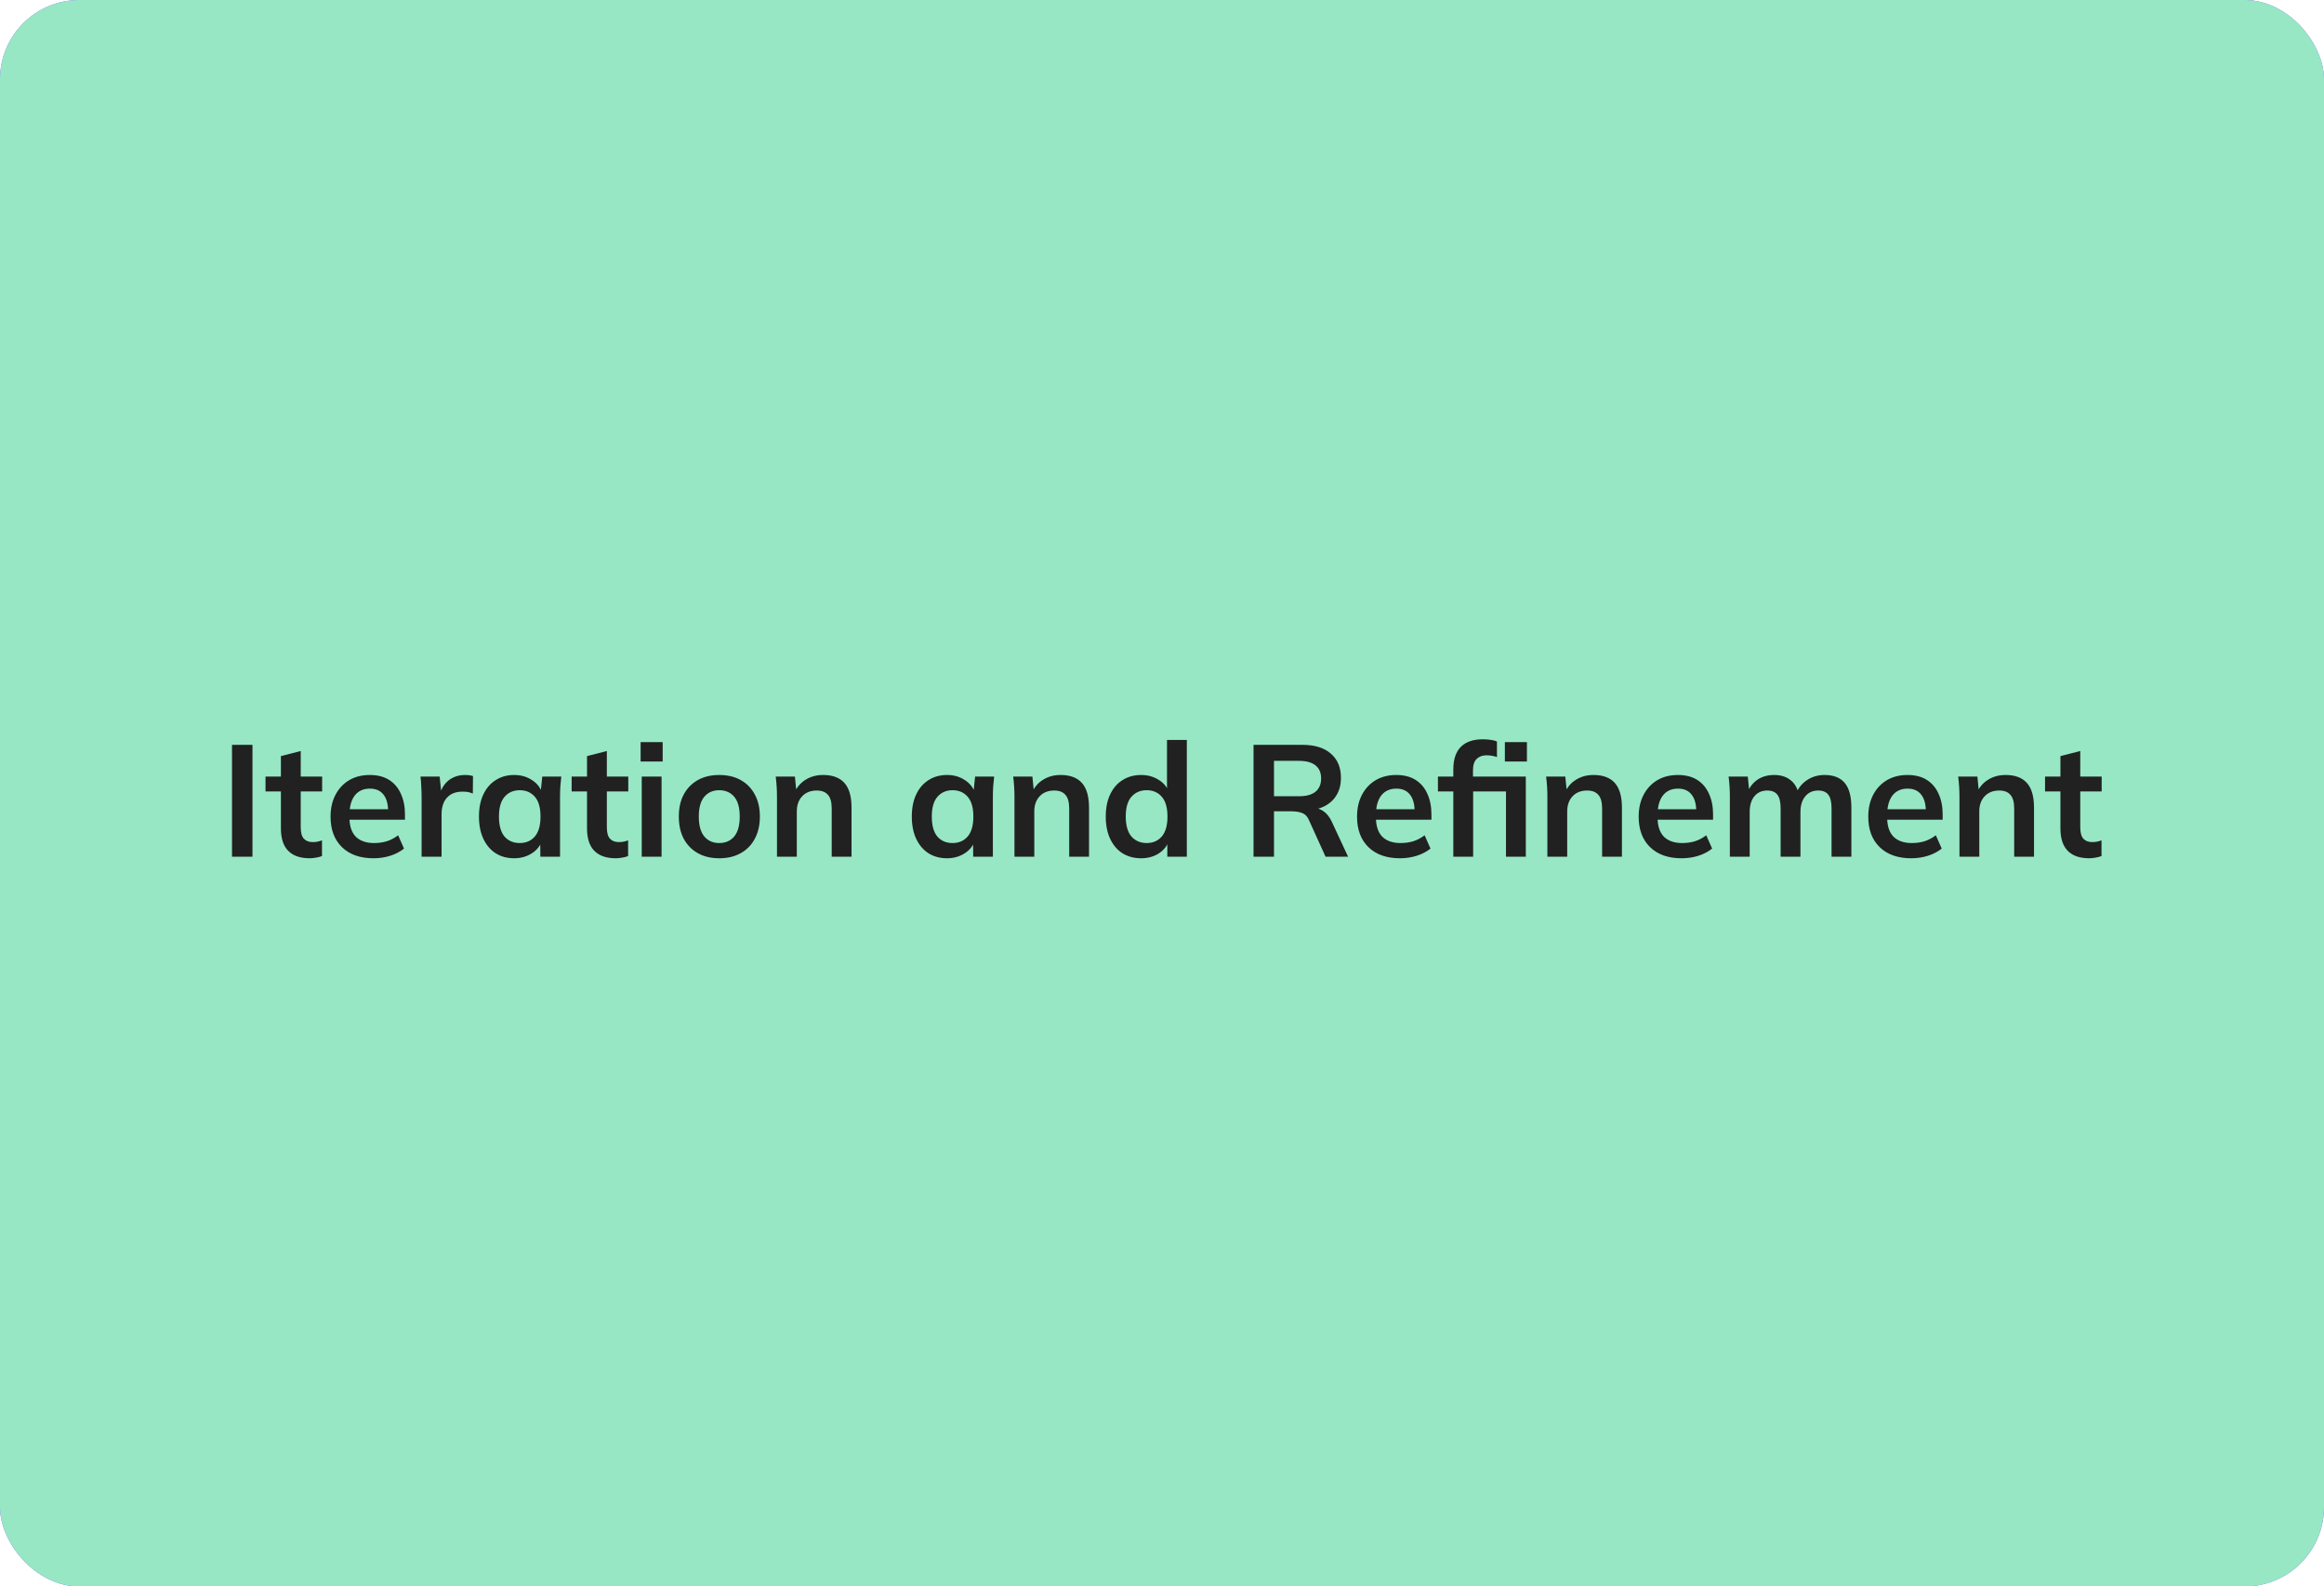
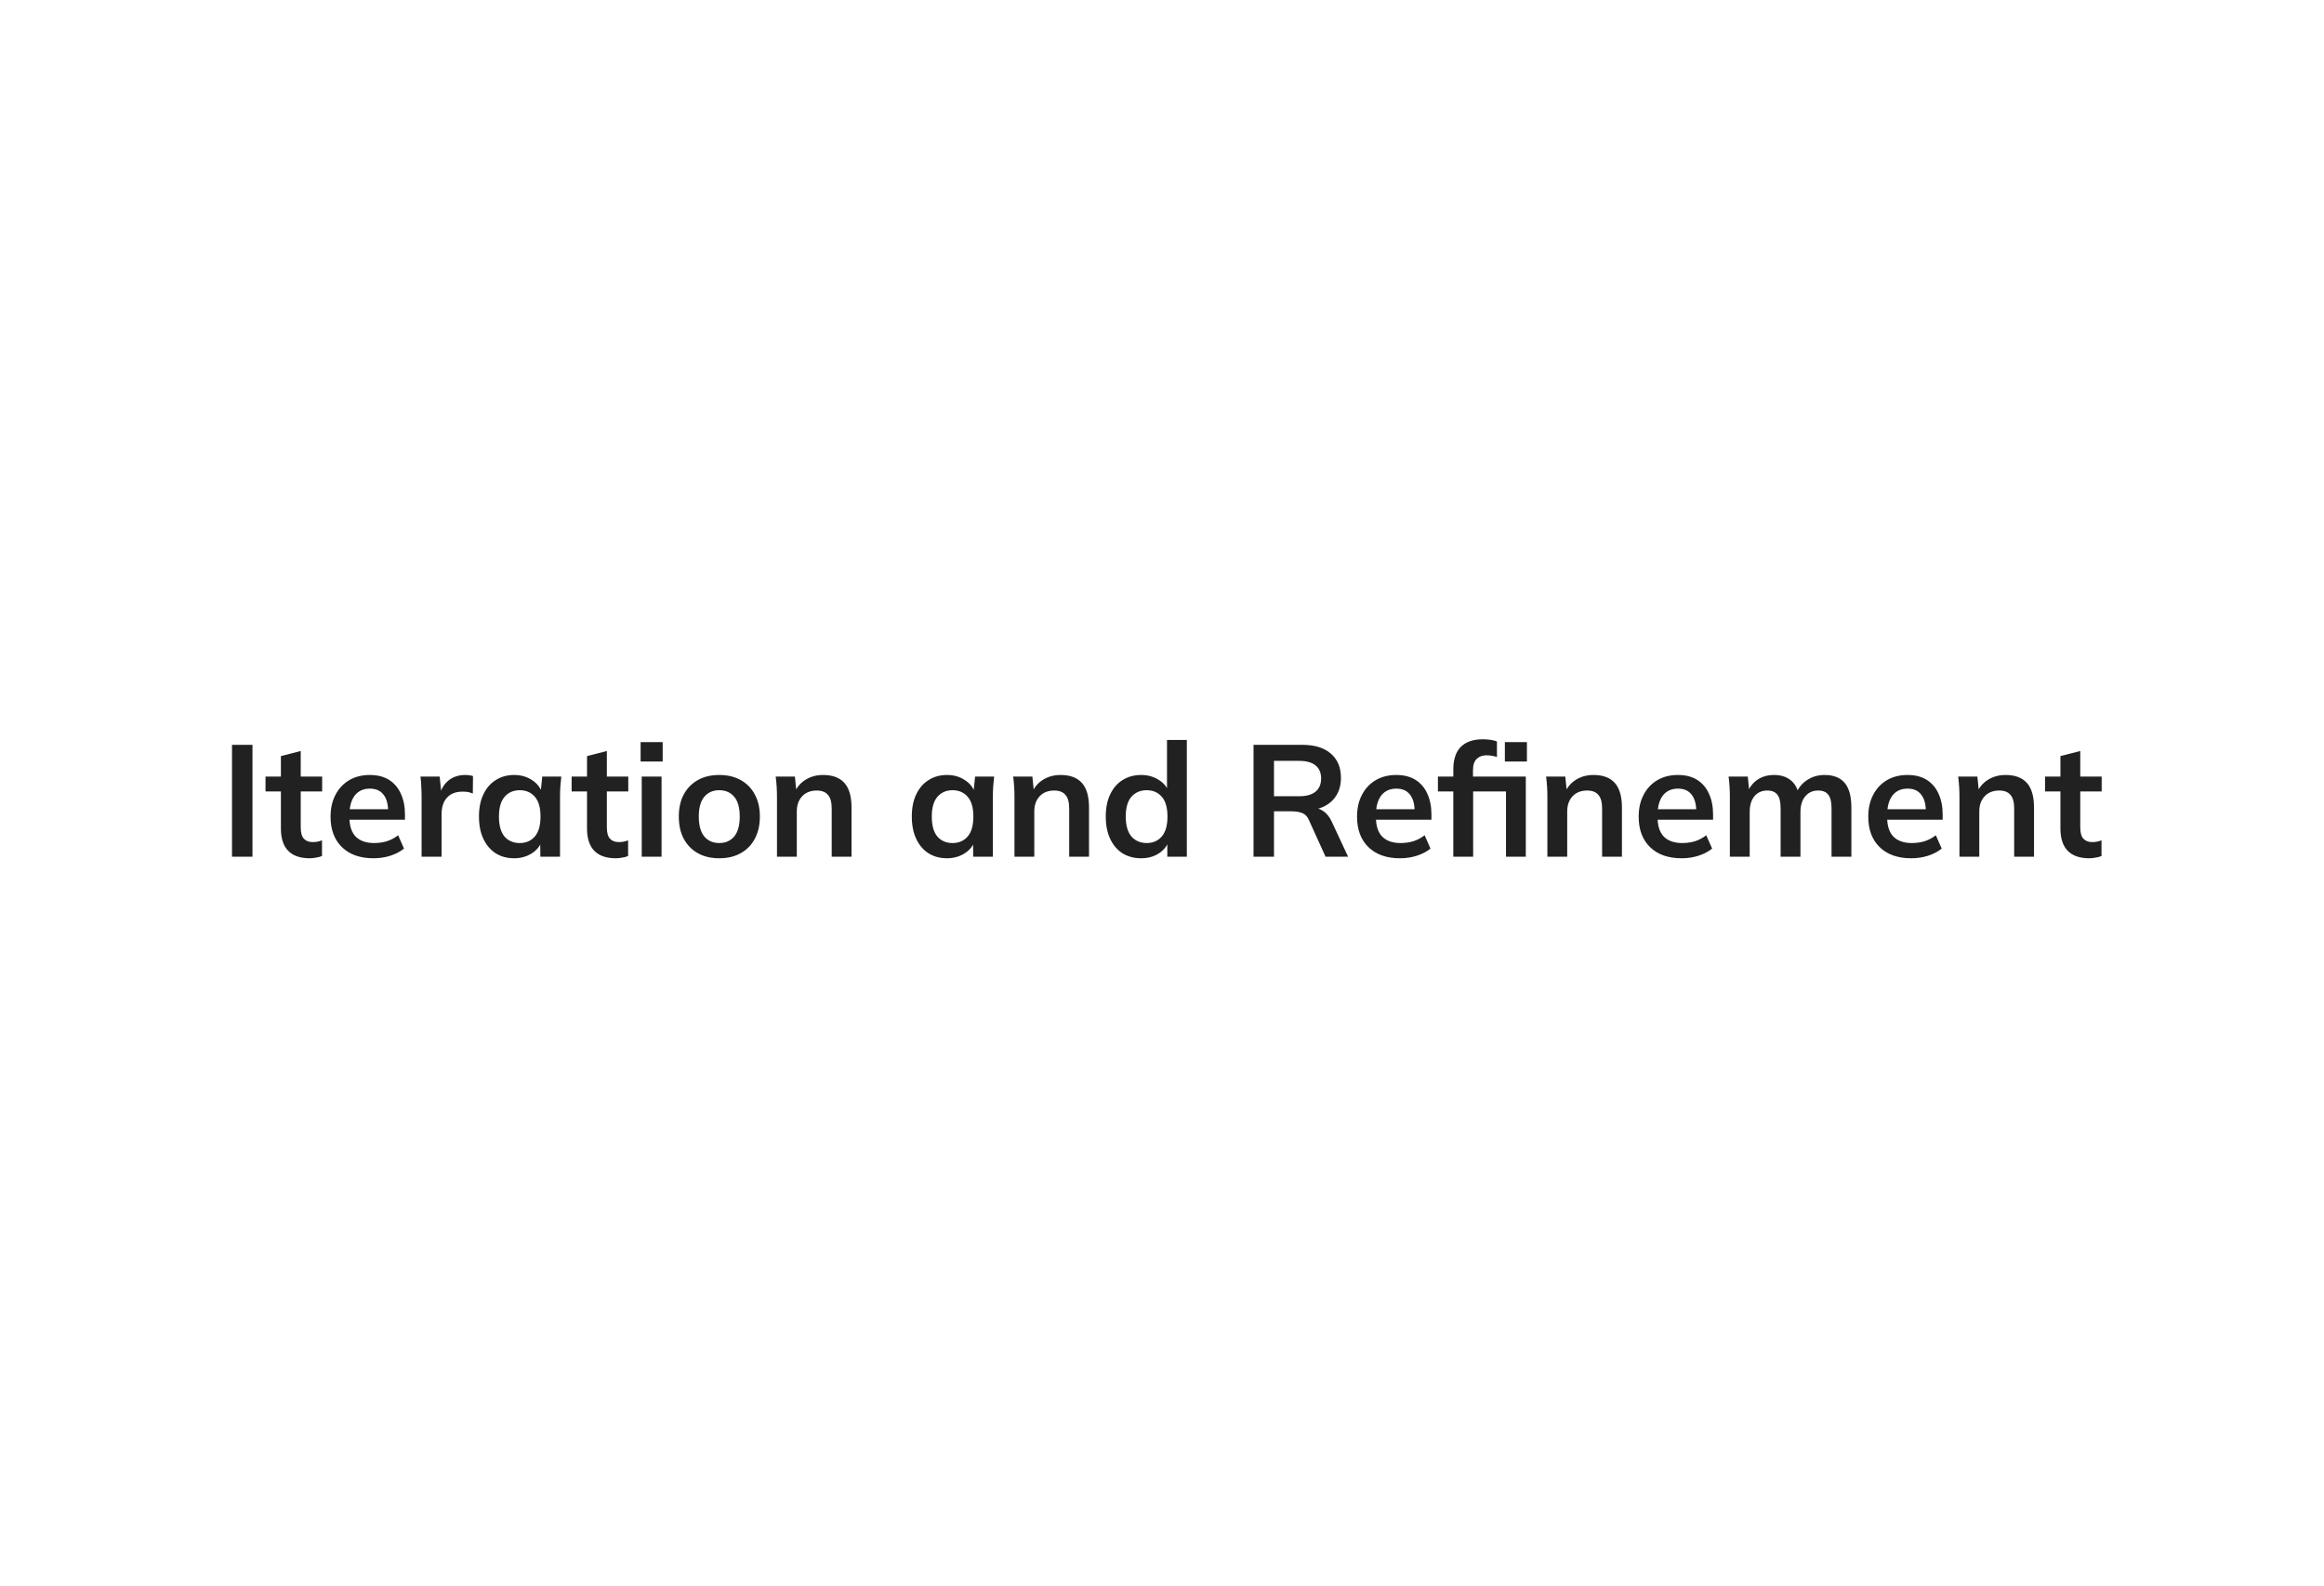
<svg xmlns="http://www.w3.org/2000/svg" width="293" height="200" viewBox="0 0 293 200" fill="none">
-   <rect width="293" height="200" rx="10" fill="#824AFD" />
-   <rect width="293" height="200" rx="10" fill="#97E7C5" />
-   <path d="M29.251 108V93.9H31.831V108H29.251ZM39.055 108.2C37.855 108.2 36.948 107.887 36.335 107.26C35.722 106.633 35.415 105.693 35.415 104.44V99.78H33.475V97.9H35.415V95.32L37.915 94.68V97.9H40.615V99.78H37.915V104.28C37.915 104.973 38.048 105.46 38.315 105.74C38.582 106.02 38.948 106.16 39.415 106.16C39.668 106.16 39.882 106.14 40.055 106.1C40.242 106.06 40.422 106.007 40.595 105.94V107.92C40.368 108.013 40.115 108.08 39.835 108.12C39.568 108.173 39.308 108.2 39.055 108.2ZM47.096 108.2C45.402 108.2 44.075 107.733 43.115 106.8C42.156 105.867 41.675 104.587 41.675 102.96C41.675 101.907 41.882 100.987 42.295 100.2C42.709 99.413 43.282 98.8 44.016 98.36C44.762 97.92 45.629 97.7 46.615 97.7C47.589 97.7 48.402 97.907 49.056 98.32C49.709 98.733 50.202 99.313 50.535 100.06C50.882 100.807 51.056 101.68 51.056 102.68V103.34H43.696V102.02H49.276L48.935 102.3C48.935 101.367 48.736 100.653 48.336 100.16C47.949 99.667 47.382 99.42 46.636 99.42C45.809 99.42 45.169 99.713 44.715 100.3C44.276 100.887 44.056 101.707 44.056 102.76V103.02C44.056 104.113 44.322 104.933 44.855 105.48C45.402 106.013 46.169 106.28 47.156 106.28C47.729 106.28 48.262 106.207 48.755 106.06C49.262 105.9 49.742 105.647 50.196 105.3L50.935 106.98C50.456 107.367 49.882 107.667 49.215 107.88C48.549 108.093 47.842 108.2 47.096 108.2ZM53.153 108V100.48C53.153 100.053 53.139 99.62 53.112 99.18C53.099 98.74 53.066 98.313 53.013 97.9H55.432L55.712 100.66H55.312C55.446 99.993 55.666 99.44 55.972 99C56.292 98.56 56.679 98.233 57.133 98.02C57.586 97.807 58.079 97.7 58.612 97.7C58.852 97.7 59.046 97.713 59.193 97.74C59.339 97.753 59.486 97.787 59.633 97.84L59.612 100.04C59.359 99.933 59.139 99.867 58.953 99.84C58.779 99.813 58.559 99.8 58.292 99.8C57.719 99.8 57.233 99.92 56.833 100.16C56.446 100.4 56.153 100.733 55.953 101.16C55.766 101.587 55.672 102.073 55.672 102.62V108H53.153ZM64.826 108.2C63.946 108.2 63.173 107.993 62.506 107.58C61.84 107.153 61.32 106.547 60.946 105.76C60.573 104.973 60.386 104.033 60.386 102.94C60.386 101.847 60.573 100.913 60.946 100.14C61.32 99.353 61.84 98.753 62.506 98.34C63.173 97.913 63.946 97.7 64.826 97.7C65.68 97.7 66.426 97.913 67.066 98.34C67.72 98.753 68.153 99.313 68.366 100.02H68.146L68.366 97.9H70.766C70.726 98.313 70.686 98.733 70.646 99.16C70.62 99.587 70.606 100.007 70.606 100.42V108H68.126L68.106 105.92H68.346C68.133 106.613 67.7 107.167 67.046 107.58C66.393 107.993 65.653 108.2 64.826 108.2ZM65.526 106.28C66.313 106.28 66.946 106.007 67.426 105.46C67.906 104.9 68.146 104.06 68.146 102.94C68.146 101.82 67.906 100.987 67.426 100.44C66.946 99.893 66.313 99.62 65.526 99.62C64.74 99.62 64.106 99.893 63.626 100.44C63.146 100.987 62.906 101.82 62.906 102.94C62.906 104.06 63.14 104.9 63.606 105.46C64.086 106.007 64.726 106.28 65.526 106.28ZM77.649 108.2C76.449 108.2 75.542 107.887 74.929 107.26C74.315 106.633 74.009 105.693 74.009 104.44V99.78H72.069V97.9H74.009V95.32L76.509 94.68V97.9H79.209V99.78H76.509V104.28C76.509 104.973 76.642 105.46 76.909 105.74C77.175 106.02 77.542 106.16 78.009 106.16C78.262 106.16 78.475 106.14 78.649 106.1C78.835 106.06 79.015 106.007 79.189 105.94V107.92C78.962 108.013 78.709 108.08 78.429 108.12C78.162 108.173 77.902 108.2 77.649 108.2ZM80.907 108V97.9H83.407V108H80.907ZM80.767 96V93.56H83.547V96H80.767ZM90.682 108.2C89.642 108.2 88.742 107.987 87.982 107.56C87.222 107.133 86.628 106.527 86.202 105.74C85.788 104.953 85.582 104.02 85.582 102.94C85.582 101.86 85.788 100.933 86.202 100.16C86.628 99.373 87.222 98.767 87.982 98.34C88.742 97.913 89.642 97.7 90.682 97.7C91.722 97.7 92.622 97.913 93.382 98.34C94.155 98.767 94.748 99.373 95.162 100.16C95.588 100.933 95.802 101.86 95.802 102.94C95.802 104.02 95.588 104.953 95.162 105.74C94.748 106.527 94.155 107.133 93.382 107.56C92.622 107.987 91.722 108.2 90.682 108.2ZM90.682 106.28C91.468 106.28 92.095 106.007 92.562 105.46C93.028 104.9 93.262 104.06 93.262 102.94C93.262 101.82 93.028 100.987 92.562 100.44C92.095 99.893 91.468 99.62 90.682 99.62C89.895 99.62 89.268 99.893 88.802 100.44C88.335 100.987 88.102 101.82 88.102 102.94C88.102 104.06 88.335 104.9 88.802 105.46C89.268 106.007 89.895 106.28 90.682 106.28ZM97.958 108V100.42C97.958 100.007 97.944 99.587 97.918 99.16C97.891 98.733 97.851 98.313 97.798 97.9H100.218L100.418 99.9H100.178C100.498 99.193 100.971 98.653 101.598 98.28C102.224 97.893 102.951 97.7 103.778 97.7C104.964 97.7 105.858 98.033 106.458 98.7C107.058 99.367 107.358 100.407 107.358 101.82V108H104.858V101.94C104.858 101.127 104.698 100.547 104.378 100.2C104.071 99.84 103.604 99.66 102.978 99.66C102.204 99.66 101.591 99.9 101.138 100.38C100.684 100.86 100.458 101.5 100.458 102.3V108H97.958ZM119.397 108.2C118.517 108.2 117.743 107.993 117.077 107.58C116.41 107.153 115.89 106.547 115.517 105.76C115.143 104.973 114.957 104.033 114.957 102.94C114.957 101.847 115.143 100.913 115.517 100.14C115.89 99.353 116.41 98.753 117.077 98.34C117.743 97.913 118.517 97.7 119.397 97.7C120.25 97.7 120.997 97.913 121.637 98.34C122.29 98.753 122.723 99.313 122.937 100.02H122.717L122.937 97.9H125.337C125.297 98.313 125.257 98.733 125.217 99.16C125.19 99.587 125.177 100.007 125.177 100.42V108H122.697L122.677 105.92H122.917C122.703 106.613 122.27 107.167 121.617 107.58C120.963 107.993 120.223 108.2 119.397 108.2ZM120.097 106.28C120.883 106.28 121.517 106.007 121.997 105.46C122.477 104.9 122.717 104.06 122.717 102.94C122.717 101.82 122.477 100.987 121.997 100.44C121.517 99.893 120.883 99.62 120.097 99.62C119.31 99.62 118.677 99.893 118.197 100.44C117.717 100.987 117.477 101.82 117.477 102.94C117.477 104.06 117.71 104.9 118.177 105.46C118.657 106.007 119.297 106.28 120.097 106.28ZM127.899 108V100.42C127.899 100.007 127.886 99.587 127.859 99.16C127.832 98.733 127.792 98.313 127.739 97.9H130.159L130.359 99.9H130.119C130.439 99.193 130.912 98.653 131.539 98.28C132.166 97.893 132.892 97.7 133.719 97.7C134.906 97.7 135.799 98.033 136.399 98.7C136.999 99.367 137.299 100.407 137.299 101.82V108H134.799V101.94C134.799 101.127 134.639 100.547 134.319 100.2C134.012 99.84 133.546 99.66 132.919 99.66C132.146 99.66 131.532 99.9 131.079 100.38C130.626 100.86 130.399 101.5 130.399 102.3V108H127.899ZM143.87 108.2C142.99 108.2 142.21 107.993 141.53 107.58C140.863 107.153 140.343 106.547 139.97 105.76C139.597 104.973 139.41 104.033 139.41 102.94C139.41 101.847 139.597 100.913 139.97 100.14C140.343 99.353 140.863 98.753 141.53 98.34C142.21 97.913 142.99 97.7 143.87 97.7C144.71 97.7 145.45 97.907 146.09 98.32C146.743 98.72 147.177 99.267 147.39 99.96H147.13V93.28H149.63V108H147.17V105.86H147.41C147.197 106.58 146.763 107.153 146.11 107.58C145.47 107.993 144.723 108.2 143.87 108.2ZM144.57 106.28C145.357 106.28 145.99 106.007 146.47 105.46C146.95 104.9 147.19 104.06 147.19 102.94C147.19 101.82 146.95 100.987 146.47 100.44C145.99 99.893 145.357 99.62 144.57 99.62C143.783 99.62 143.143 99.893 142.65 100.44C142.17 100.987 141.93 101.82 141.93 102.94C141.93 104.06 142.17 104.9 142.65 105.46C143.143 106.007 143.783 106.28 144.57 106.28ZM158.04 108V93.9H164.2C165.747 93.9 166.94 94.267 167.78 95C168.634 95.733 169.06 96.753 169.06 98.06C169.06 98.927 168.867 99.667 168.48 100.28C168.107 100.893 167.567 101.367 166.86 101.7C166.154 102.02 165.32 102.18 164.36 102.18L164.64 101.8H165.32C165.88 101.8 166.38 101.947 166.82 102.24C167.26 102.533 167.62 102.98 167.9 103.58L169.96 108H167.12L165.04 103.42C164.854 102.953 164.567 102.647 164.18 102.5C163.807 102.353 163.354 102.28 162.82 102.28H160.62V108H158.04ZM160.62 100.38H163.78C164.687 100.38 165.374 100.193 165.84 99.82C166.32 99.433 166.56 98.873 166.56 98.14C166.56 97.407 166.32 96.853 165.84 96.48C165.374 96.107 164.687 95.92 163.78 95.92H160.62V100.38ZM176.51 108.2C174.816 108.2 173.49 107.733 172.53 106.8C171.57 105.867 171.09 104.587 171.09 102.96C171.09 101.907 171.296 100.987 171.71 100.2C172.123 99.413 172.696 98.8 173.43 98.36C174.176 97.92 175.043 97.7 176.03 97.7C177.003 97.7 177.816 97.907 178.47 98.32C179.123 98.733 179.616 99.313 179.95 100.06C180.296 100.807 180.47 101.68 180.47 102.68V103.34H173.11V102.02H178.69L178.35 102.3C178.35 101.367 178.15 100.653 177.75 100.16C177.363 99.667 176.796 99.42 176.05 99.42C175.223 99.42 174.583 99.713 174.13 100.3C173.69 100.887 173.47 101.707 173.47 102.76V103.02C173.47 104.113 173.736 104.933 174.27 105.48C174.816 106.013 175.583 106.28 176.57 106.28C177.143 106.28 177.676 106.207 178.17 106.06C178.676 105.9 179.156 105.647 179.61 105.3L180.35 106.98C179.87 107.367 179.296 107.667 178.63 107.88C177.963 108.093 177.256 108.2 176.51 108.2ZM183.228 108V99.78H181.288V97.9H183.928L183.228 98.54V97C183.228 95.747 183.541 94.8 184.168 94.16C184.808 93.52 185.734 93.2 186.948 93.2C187.241 93.2 187.548 93.22 187.868 93.26C188.201 93.3 188.488 93.373 188.728 93.48V95.44C188.554 95.373 188.348 95.32 188.108 95.28C187.868 95.24 187.634 95.22 187.408 95.22C186.888 95.22 186.474 95.373 186.168 95.68C185.861 95.973 185.708 96.453 185.708 97.12V98.34L185.348 97.9H192.368V108H189.868V99.78H185.728V108H183.228ZM189.728 96V93.56H192.508V96H189.728ZM195.087 108V100.42C195.087 100.007 195.073 99.587 195.047 99.16C195.02 98.733 194.98 98.313 194.927 97.9H197.347L197.547 99.9H197.307C197.627 99.193 198.1 98.653 198.727 98.28C199.353 97.893 200.08 97.7 200.907 97.7C202.093 97.7 202.987 98.033 203.587 98.7C204.187 99.367 204.487 100.407 204.487 101.82V108H201.987V101.94C201.987 101.127 201.827 100.547 201.507 100.2C201.2 99.84 200.733 99.66 200.107 99.66C199.333 99.66 198.72 99.9 198.267 100.38C197.813 100.86 197.587 101.5 197.587 102.3V108H195.087ZM212.017 108.2C210.324 108.2 208.997 107.733 208.037 106.8C207.077 105.867 206.597 104.587 206.597 102.96C206.597 101.907 206.804 100.987 207.217 100.2C207.631 99.413 208.204 98.8 208.937 98.36C209.684 97.92 210.551 97.7 211.537 97.7C212.511 97.7 213.324 97.907 213.977 98.32C214.631 98.733 215.124 99.313 215.457 100.06C215.804 100.807 215.977 101.68 215.977 102.68V103.34H208.617V102.02H214.197L213.857 102.3C213.857 101.367 213.657 100.653 213.257 100.16C212.871 99.667 212.304 99.42 211.557 99.42C210.731 99.42 210.091 99.713 209.637 100.3C209.197 100.887 208.977 101.707 208.977 102.76V103.02C208.977 104.113 209.244 104.933 209.777 105.48C210.324 106.013 211.091 106.28 212.077 106.28C212.651 106.28 213.184 106.207 213.677 106.06C214.184 105.9 214.664 105.647 215.117 105.3L215.857 106.98C215.377 107.367 214.804 107.667 214.137 107.88C213.471 108.093 212.764 108.2 212.017 108.2ZM218.094 108V100.42C218.094 100.007 218.081 99.587 218.054 99.16C218.028 98.733 217.988 98.313 217.934 97.9H220.354L220.554 99.9H220.314C220.594 99.207 221.021 98.667 221.594 98.28C222.181 97.893 222.874 97.7 223.674 97.7C224.474 97.7 225.134 97.893 225.654 98.28C226.188 98.653 226.561 99.24 226.774 100.04H226.454C226.734 99.32 227.194 98.753 227.834 98.34C228.474 97.913 229.208 97.7 230.034 97.7C231.168 97.7 232.014 98.033 232.574 98.7C233.134 99.367 233.414 100.407 233.414 101.82V108H230.914V101.92C230.914 101.12 230.781 100.547 230.514 100.2C230.248 99.84 229.821 99.66 229.234 99.66C228.541 99.66 227.994 99.907 227.594 100.4C227.194 100.88 226.994 101.533 226.994 102.36V108H224.494V101.92C224.494 101.12 224.361 100.547 224.094 100.2C223.828 99.84 223.401 99.66 222.814 99.66C222.121 99.66 221.574 99.907 221.174 100.4C220.788 100.88 220.594 101.533 220.594 102.36V108H218.094ZM240.963 108.2C239.269 108.2 237.943 107.733 236.983 106.8C236.023 105.867 235.543 104.587 235.543 102.96C235.543 101.907 235.749 100.987 236.163 100.2C236.576 99.413 237.149 98.8 237.883 98.36C238.629 97.92 239.496 97.7 240.483 97.7C241.456 97.7 242.269 97.907 242.923 98.32C243.576 98.733 244.069 99.313 244.403 100.06C244.749 100.807 244.923 101.68 244.923 102.68V103.34H237.563V102.02H243.143L242.803 102.3C242.803 101.367 242.603 100.653 242.203 100.16C241.816 99.667 241.249 99.42 240.503 99.42C239.676 99.42 239.036 99.713 238.583 100.3C238.143 100.887 237.923 101.707 237.923 102.76V103.02C237.923 104.113 238.189 104.933 238.723 105.48C239.269 106.013 240.036 106.28 241.023 106.28C241.596 106.28 242.129 106.207 242.623 106.06C243.129 105.9 243.609 105.647 244.063 105.3L244.803 106.98C244.323 107.367 243.749 107.667 243.083 107.88C242.416 108.093 241.709 108.2 240.963 108.2ZM247.04 108V100.42C247.04 100.007 247.026 99.587 247 99.16C246.973 98.733 246.933 98.313 246.88 97.9H249.3L249.5 99.9H249.26C249.58 99.193 250.053 98.653 250.68 98.28C251.306 97.893 252.033 97.7 252.86 97.7C254.046 97.7 254.94 98.033 255.54 98.7C256.14 99.367 256.44 100.407 256.44 101.82V108H253.94V101.94C253.94 101.127 253.78 100.547 253.46 100.2C253.153 99.84 252.686 99.66 252.06 99.66C251.286 99.66 250.673 99.9 250.22 100.38C249.766 100.86 249.54 101.5 249.54 102.3V108H247.04ZM263.41 108.2C262.21 108.2 261.304 107.887 260.69 107.26C260.077 106.633 259.77 105.693 259.77 104.44V99.78H257.83V97.9H259.77V95.32L262.27 94.68V97.9H264.97V99.78H262.27V104.28C262.27 104.973 262.404 105.46 262.67 105.74C262.937 106.02 263.304 106.16 263.77 106.16C264.024 106.16 264.237 106.14 264.41 106.1C264.597 106.06 264.777 106.007 264.95 105.94V107.92C264.724 108.013 264.47 108.08 264.19 108.12C263.924 108.173 263.664 108.2 263.41 108.2Z" fill="#212121" />
+   <path d="M29.251 108V93.9H31.831V108H29.251ZM39.055 108.2C37.855 108.2 36.948 107.887 36.335 107.26C35.722 106.633 35.415 105.693 35.415 104.44V99.78H33.475V97.9H35.415V95.32L37.915 94.68V97.9H40.615V99.78H37.915V104.28C37.915 104.973 38.048 105.46 38.315 105.74C38.582 106.02 38.948 106.16 39.415 106.16C39.668 106.16 39.882 106.14 40.055 106.1C40.242 106.06 40.422 106.007 40.595 105.94V107.92C40.368 108.013 40.115 108.08 39.835 108.12C39.568 108.173 39.308 108.2 39.055 108.2ZM47.096 108.2C45.402 108.2 44.075 107.733 43.115 106.8C42.156 105.867 41.675 104.587 41.675 102.96C41.675 101.907 41.882 100.987 42.295 100.2C42.709 99.413 43.282 98.8 44.016 98.36C44.762 97.92 45.629 97.7 46.615 97.7C47.589 97.7 48.402 97.907 49.056 98.32C49.709 98.733 50.202 99.313 50.535 100.06C50.882 100.807 51.056 101.68 51.056 102.68V103.34H43.696V102.02H49.276L48.935 102.3C48.935 101.367 48.736 100.653 48.336 100.16C47.949 99.667 47.382 99.42 46.636 99.42C45.809 99.42 45.169 99.713 44.715 100.3C44.276 100.887 44.056 101.707 44.056 102.76V103.02C44.056 104.113 44.322 104.933 44.855 105.48C45.402 106.013 46.169 106.28 47.156 106.28C47.729 106.28 48.262 106.207 48.755 106.06C49.262 105.9 49.742 105.647 50.196 105.3L50.935 106.98C50.456 107.367 49.882 107.667 49.215 107.88C48.549 108.093 47.842 108.2 47.096 108.2ZM53.153 108V100.48C53.153 100.053 53.139 99.62 53.112 99.18C53.099 98.74 53.066 98.313 53.013 97.9H55.432L55.712 100.66H55.312C55.446 99.993 55.666 99.44 55.972 99C56.292 98.56 56.679 98.233 57.133 98.02C57.586 97.807 58.079 97.7 58.612 97.7C58.852 97.7 59.046 97.713 59.193 97.74C59.339 97.753 59.486 97.787 59.633 97.84L59.612 100.04C59.359 99.933 59.139 99.867 58.953 99.84C58.779 99.813 58.559 99.8 58.292 99.8C57.719 99.8 57.233 99.92 56.833 100.16C56.446 100.4 56.153 100.733 55.953 101.16C55.766 101.587 55.672 102.073 55.672 102.62V108H53.153ZM64.826 108.2C63.946 108.2 63.173 107.993 62.506 107.58C61.84 107.153 61.32 106.547 60.946 105.76C60.573 104.973 60.386 104.033 60.386 102.94C60.386 101.847 60.573 100.913 60.946 100.14C61.32 99.353 61.84 98.753 62.506 98.34C63.173 97.913 63.946 97.7 64.826 97.7C65.68 97.7 66.426 97.913 67.066 98.34C67.72 98.753 68.153 99.313 68.366 100.02H68.146L68.366 97.9H70.766C70.726 98.313 70.686 98.733 70.646 99.16C70.62 99.587 70.606 100.007 70.606 100.42V108H68.126L68.106 105.92H68.346C68.133 106.613 67.7 107.167 67.046 107.58C66.393 107.993 65.653 108.2 64.826 108.2ZM65.526 106.28C66.313 106.28 66.946 106.007 67.426 105.46C67.906 104.9 68.146 104.06 68.146 102.94C68.146 101.82 67.906 100.987 67.426 100.44C66.946 99.893 66.313 99.62 65.526 99.62C64.74 99.62 64.106 99.893 63.626 100.44C63.146 100.987 62.906 101.82 62.906 102.94C62.906 104.06 63.14 104.9 63.606 105.46C64.086 106.007 64.726 106.28 65.526 106.28ZM77.649 108.2C76.449 108.2 75.542 107.887 74.929 107.26C74.315 106.633 74.009 105.693 74.009 104.44V99.78H72.069V97.9H74.009V95.32L76.509 94.68V97.9H79.209V99.78H76.509V104.28C76.509 104.973 76.642 105.46 76.909 105.74C77.175 106.02 77.542 106.16 78.009 106.16C78.262 106.16 78.475 106.14 78.649 106.1C78.835 106.06 79.015 106.007 79.189 105.94V107.92C78.962 108.013 78.709 108.08 78.429 108.12C78.162 108.173 77.902 108.2 77.649 108.2ZM80.907 108V97.9H83.407V108H80.907ZM80.767 96V93.56H83.547V96H80.767ZM90.682 108.2C89.642 108.2 88.742 107.987 87.982 107.56C87.222 107.133 86.628 106.527 86.202 105.74C85.788 104.953 85.582 104.02 85.582 102.94C85.582 101.86 85.788 100.933 86.202 100.16C86.628 99.373 87.222 98.767 87.982 98.34C88.742 97.913 89.642 97.7 90.682 97.7C91.722 97.7 92.622 97.913 93.382 98.34C94.155 98.767 94.748 99.373 95.162 100.16C95.588 100.933 95.802 101.86 95.802 102.94C95.802 104.02 95.588 104.953 95.162 105.74C94.748 106.527 94.155 107.133 93.382 107.56C92.622 107.987 91.722 108.2 90.682 108.2ZM90.682 106.28C91.468 106.28 92.095 106.007 92.562 105.46C93.028 104.9 93.262 104.06 93.262 102.94C93.262 101.82 93.028 100.987 92.562 100.44C92.095 99.893 91.468 99.62 90.682 99.62C89.895 99.62 89.268 99.893 88.802 100.44C88.335 100.987 88.102 101.82 88.102 102.94C88.102 104.06 88.335 104.9 88.802 105.46C89.268 106.007 89.895 106.28 90.682 106.28M97.958 108V100.42C97.958 100.007 97.944 99.587 97.918 99.16C97.891 98.733 97.851 98.313 97.798 97.9H100.218L100.418 99.9H100.178C100.498 99.193 100.971 98.653 101.598 98.28C102.224 97.893 102.951 97.7 103.778 97.7C104.964 97.7 105.858 98.033 106.458 98.7C107.058 99.367 107.358 100.407 107.358 101.82V108H104.858V101.94C104.858 101.127 104.698 100.547 104.378 100.2C104.071 99.84 103.604 99.66 102.978 99.66C102.204 99.66 101.591 99.9 101.138 100.38C100.684 100.86 100.458 101.5 100.458 102.3V108H97.958ZM119.397 108.2C118.517 108.2 117.743 107.993 117.077 107.58C116.41 107.153 115.89 106.547 115.517 105.76C115.143 104.973 114.957 104.033 114.957 102.94C114.957 101.847 115.143 100.913 115.517 100.14C115.89 99.353 116.41 98.753 117.077 98.34C117.743 97.913 118.517 97.7 119.397 97.7C120.25 97.7 120.997 97.913 121.637 98.34C122.29 98.753 122.723 99.313 122.937 100.02H122.717L122.937 97.9H125.337C125.297 98.313 125.257 98.733 125.217 99.16C125.19 99.587 125.177 100.007 125.177 100.42V108H122.697L122.677 105.92H122.917C122.703 106.613 122.27 107.167 121.617 107.58C120.963 107.993 120.223 108.2 119.397 108.2ZM120.097 106.28C120.883 106.28 121.517 106.007 121.997 105.46C122.477 104.9 122.717 104.06 122.717 102.94C122.717 101.82 122.477 100.987 121.997 100.44C121.517 99.893 120.883 99.62 120.097 99.62C119.31 99.62 118.677 99.893 118.197 100.44C117.717 100.987 117.477 101.82 117.477 102.94C117.477 104.06 117.71 104.9 118.177 105.46C118.657 106.007 119.297 106.28 120.097 106.28ZM127.899 108V100.42C127.899 100.007 127.886 99.587 127.859 99.16C127.832 98.733 127.792 98.313 127.739 97.9H130.159L130.359 99.9H130.119C130.439 99.193 130.912 98.653 131.539 98.28C132.166 97.893 132.892 97.7 133.719 97.7C134.906 97.7 135.799 98.033 136.399 98.7C136.999 99.367 137.299 100.407 137.299 101.82V108H134.799V101.94C134.799 101.127 134.639 100.547 134.319 100.2C134.012 99.84 133.546 99.66 132.919 99.66C132.146 99.66 131.532 99.9 131.079 100.38C130.626 100.86 130.399 101.5 130.399 102.3V108H127.899ZM143.87 108.2C142.99 108.2 142.21 107.993 141.53 107.58C140.863 107.153 140.343 106.547 139.97 105.76C139.597 104.973 139.41 104.033 139.41 102.94C139.41 101.847 139.597 100.913 139.97 100.14C140.343 99.353 140.863 98.753 141.53 98.34C142.21 97.913 142.99 97.7 143.87 97.7C144.71 97.7 145.45 97.907 146.09 98.32C146.743 98.72 147.177 99.267 147.39 99.96H147.13V93.28H149.63V108H147.17V105.86H147.41C147.197 106.58 146.763 107.153 146.11 107.58C145.47 107.993 144.723 108.2 143.87 108.2ZM144.57 106.28C145.357 106.28 145.99 106.007 146.47 105.46C146.95 104.9 147.19 104.06 147.19 102.94C147.19 101.82 146.95 100.987 146.47 100.44C145.99 99.893 145.357 99.62 144.57 99.62C143.783 99.62 143.143 99.893 142.65 100.44C142.17 100.987 141.93 101.82 141.93 102.94C141.93 104.06 142.17 104.9 142.65 105.46C143.143 106.007 143.783 106.28 144.57 106.28ZM158.04 108V93.9H164.2C165.747 93.9 166.94 94.267 167.78 95C168.634 95.733 169.06 96.753 169.06 98.06C169.06 98.927 168.867 99.667 168.48 100.28C168.107 100.893 167.567 101.367 166.86 101.7C166.154 102.02 165.32 102.18 164.36 102.18L164.64 101.8H165.32C165.88 101.8 166.38 101.947 166.82 102.24C167.26 102.533 167.62 102.98 167.9 103.58L169.96 108H167.12L165.04 103.42C164.854 102.953 164.567 102.647 164.18 102.5C163.807 102.353 163.354 102.28 162.82 102.28H160.62V108H158.04ZM160.62 100.38H163.78C164.687 100.38 165.374 100.193 165.84 99.82C166.32 99.433 166.56 98.873 166.56 98.14C166.56 97.407 166.32 96.853 165.84 96.48C165.374 96.107 164.687 95.92 163.78 95.92H160.62V100.38ZM176.51 108.2C174.816 108.2 173.49 107.733 172.53 106.8C171.57 105.867 171.09 104.587 171.09 102.96C171.09 101.907 171.296 100.987 171.71 100.2C172.123 99.413 172.696 98.8 173.43 98.36C174.176 97.92 175.043 97.7 176.03 97.7C177.003 97.7 177.816 97.907 178.47 98.32C179.123 98.733 179.616 99.313 179.95 100.06C180.296 100.807 180.47 101.68 180.47 102.68V103.34H173.11V102.02H178.69L178.35 102.3C178.35 101.367 178.15 100.653 177.75 100.16C177.363 99.667 176.796 99.42 176.05 99.42C175.223 99.42 174.583 99.713 174.13 100.3C173.69 100.887 173.47 101.707 173.47 102.76V103.02C173.47 104.113 173.736 104.933 174.27 105.48C174.816 106.013 175.583 106.28 176.57 106.28C177.143 106.28 177.676 106.207 178.17 106.06C178.676 105.9 179.156 105.647 179.61 105.3L180.35 106.98C179.87 107.367 179.296 107.667 178.63 107.88C177.963 108.093 177.256 108.2 176.51 108.2ZM183.228 108V99.78H181.288V97.9H183.928L183.228 98.54V97C183.228 95.747 183.541 94.8 184.168 94.16C184.808 93.52 185.734 93.2 186.948 93.2C187.241 93.2 187.548 93.22 187.868 93.26C188.201 93.3 188.488 93.373 188.728 93.48V95.44C188.554 95.373 188.348 95.32 188.108 95.28C187.868 95.24 187.634 95.22 187.408 95.22C186.888 95.22 186.474 95.373 186.168 95.68C185.861 95.973 185.708 96.453 185.708 97.12V98.34L185.348 97.9H192.368V108H189.868V99.78H185.728V108H183.228ZM189.728 96V93.56H192.508V96H189.728ZM195.087 108V100.42C195.087 100.007 195.073 99.587 195.047 99.16C195.02 98.733 194.98 98.313 194.927 97.9H197.347L197.547 99.9H197.307C197.627 99.193 198.1 98.653 198.727 98.28C199.353 97.893 200.08 97.7 200.907 97.7C202.093 97.7 202.987 98.033 203.587 98.7C204.187 99.367 204.487 100.407 204.487 101.82V108H201.987V101.94C201.987 101.127 201.827 100.547 201.507 100.2C201.2 99.84 200.733 99.66 200.107 99.66C199.333 99.66 198.72 99.9 198.267 100.38C197.813 100.86 197.587 101.5 197.587 102.3V108H195.087ZM212.017 108.2C210.324 108.2 208.997 107.733 208.037 106.8C207.077 105.867 206.597 104.587 206.597 102.96C206.597 101.907 206.804 100.987 207.217 100.2C207.631 99.413 208.204 98.8 208.937 98.36C209.684 97.92 210.551 97.7 211.537 97.7C212.511 97.7 213.324 97.907 213.977 98.32C214.631 98.733 215.124 99.313 215.457 100.06C215.804 100.807 215.977 101.68 215.977 102.68V103.34H208.617V102.02H214.197L213.857 102.3C213.857 101.367 213.657 100.653 213.257 100.16C212.871 99.667 212.304 99.42 211.557 99.42C210.731 99.42 210.091 99.713 209.637 100.3C209.197 100.887 208.977 101.707 208.977 102.76V103.02C208.977 104.113 209.244 104.933 209.777 105.48C210.324 106.013 211.091 106.28 212.077 106.28C212.651 106.28 213.184 106.207 213.677 106.06C214.184 105.9 214.664 105.647 215.117 105.3L215.857 106.98C215.377 107.367 214.804 107.667 214.137 107.88C213.471 108.093 212.764 108.2 212.017 108.2ZM218.094 108V100.42C218.094 100.007 218.081 99.587 218.054 99.16C218.028 98.733 217.988 98.313 217.934 97.9H220.354L220.554 99.9H220.314C220.594 99.207 221.021 98.667 221.594 98.28C222.181 97.893 222.874 97.7 223.674 97.7C224.474 97.7 225.134 97.893 225.654 98.28C226.188 98.653 226.561 99.24 226.774 100.04H226.454C226.734 99.32 227.194 98.753 227.834 98.34C228.474 97.913 229.208 97.7 230.034 97.7C231.168 97.7 232.014 98.033 232.574 98.7C233.134 99.367 233.414 100.407 233.414 101.82V108H230.914V101.92C230.914 101.12 230.781 100.547 230.514 100.2C230.248 99.84 229.821 99.66 229.234 99.66C228.541 99.66 227.994 99.907 227.594 100.4C227.194 100.88 226.994 101.533 226.994 102.36V108H224.494V101.92C224.494 101.12 224.361 100.547 224.094 100.2C223.828 99.84 223.401 99.66 222.814 99.66C222.121 99.66 221.574 99.907 221.174 100.4C220.788 100.88 220.594 101.533 220.594 102.36V108H218.094ZM240.963 108.2C239.269 108.2 237.943 107.733 236.983 106.8C236.023 105.867 235.543 104.587 235.543 102.96C235.543 101.907 235.749 100.987 236.163 100.2C236.576 99.413 237.149 98.8 237.883 98.36C238.629 97.92 239.496 97.7 240.483 97.7C241.456 97.7 242.269 97.907 242.923 98.32C243.576 98.733 244.069 99.313 244.403 100.06C244.749 100.807 244.923 101.68 244.923 102.68V103.34H237.563V102.02H243.143L242.803 102.3C242.803 101.367 242.603 100.653 242.203 100.16C241.816 99.667 241.249 99.42 240.503 99.42C239.676 99.42 239.036 99.713 238.583 100.3C238.143 100.887 237.923 101.707 237.923 102.76V103.02C237.923 104.113 238.189 104.933 238.723 105.48C239.269 106.013 240.036 106.28 241.023 106.28C241.596 106.28 242.129 106.207 242.623 106.06C243.129 105.9 243.609 105.647 244.063 105.3L244.803 106.98C244.323 107.367 243.749 107.667 243.083 107.88C242.416 108.093 241.709 108.2 240.963 108.2ZM247.04 108V100.42C247.04 100.007 247.026 99.587 247 99.16C246.973 98.733 246.933 98.313 246.88 97.9H249.3L249.5 99.9H249.26C249.58 99.193 250.053 98.653 250.68 98.28C251.306 97.893 252.033 97.7 252.86 97.7C254.046 97.7 254.94 98.033 255.54 98.7C256.14 99.367 256.44 100.407 256.44 101.82V108H253.94V101.94C253.94 101.127 253.78 100.547 253.46 100.2C253.153 99.84 252.686 99.66 252.06 99.66C251.286 99.66 250.673 99.9 250.22 100.38C249.766 100.86 249.54 101.5 249.54 102.3V108H247.04ZM263.41 108.2C262.21 108.2 261.304 107.887 260.69 107.26C260.077 106.633 259.77 105.693 259.77 104.44V99.78H257.83V97.9H259.77V95.32L262.27 94.68V97.9H264.97V99.78H262.27V104.28C262.27 104.973 262.404 105.46 262.67 105.74C262.937 106.02 263.304 106.16 263.77 106.16C264.024 106.16 264.237 106.14 264.41 106.1C264.597 106.06 264.777 106.007 264.95 105.94V107.92C264.724 108.013 264.47 108.08 264.19 108.12C263.924 108.173 263.664 108.2 263.41 108.2Z" fill="#212121" />
</svg>